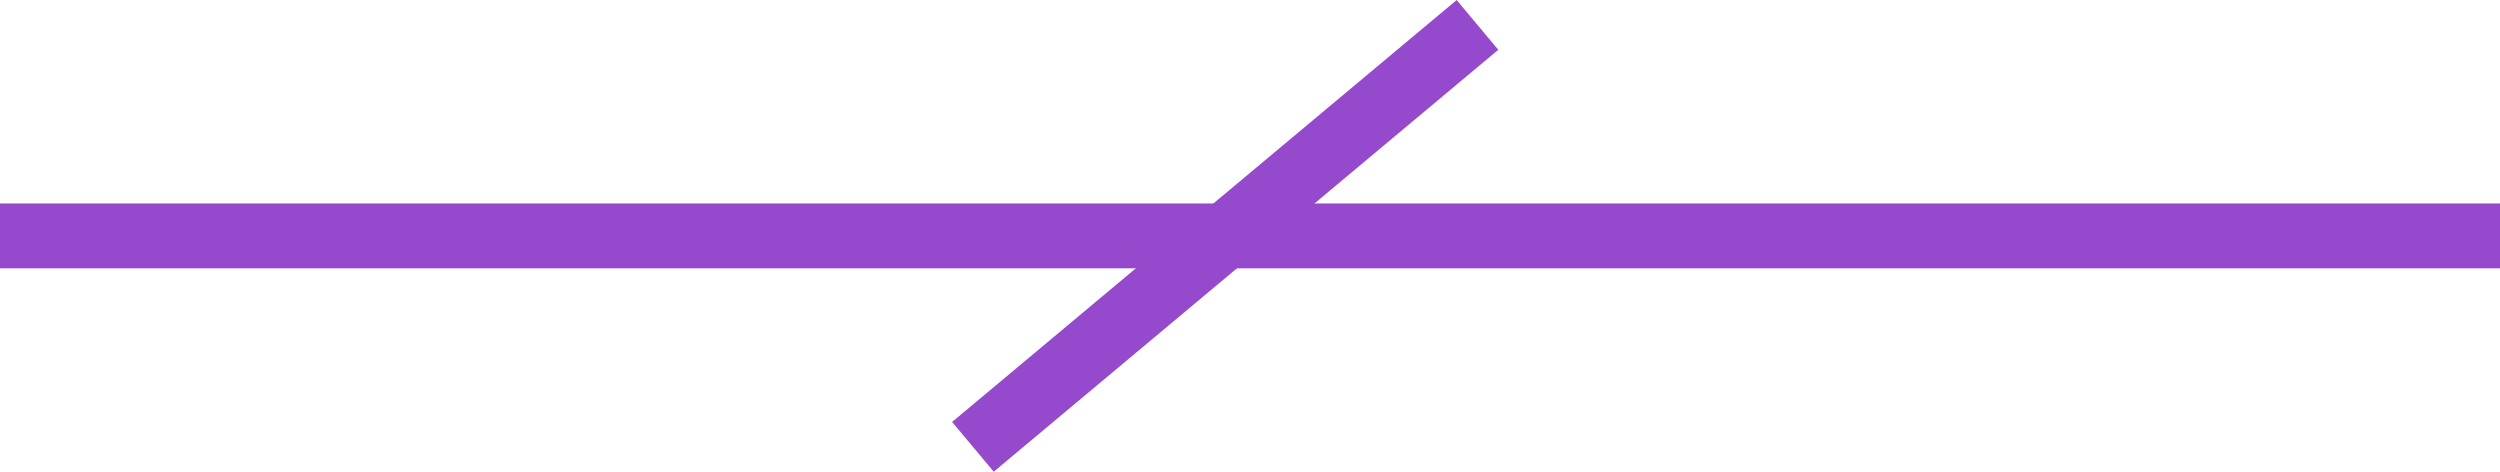
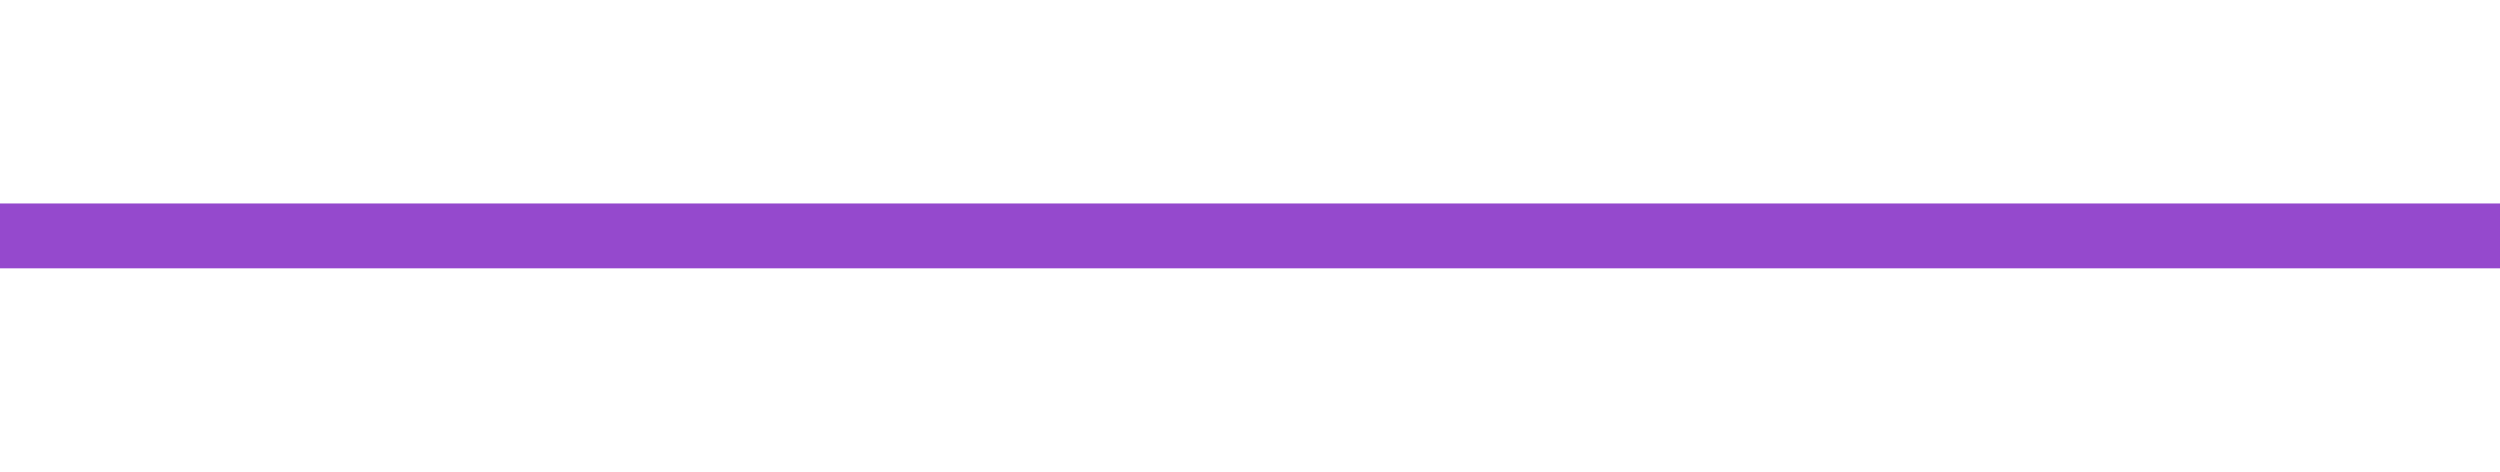
<svg xmlns="http://www.w3.org/2000/svg" width="38.544" height="7.273" viewBox="0 0 38.544 7.273">
  <g id="Group_2557" data-name="Group 2557" transform="translate(-99.5 -9263.616)">
    <g id="Group_2449" data-name="Group 2449" transform="translate(-23 5287.753)">
      <path id="Path_1393" data-name="Path 1393" d="M126.456,3991.5H165" transform="translate(-3.956 -12)" fill="none" stroke="#9549cd" stroke-width="1" />
-       <path id="Path_1394" data-name="Path 1394" d="M9383.866,4442.09l-7.779,6.505" transform="translate(-9238.587 -465.843)" fill="none" stroke="#9549cd" stroke-width="1" />
    </g>
  </g>
</svg>